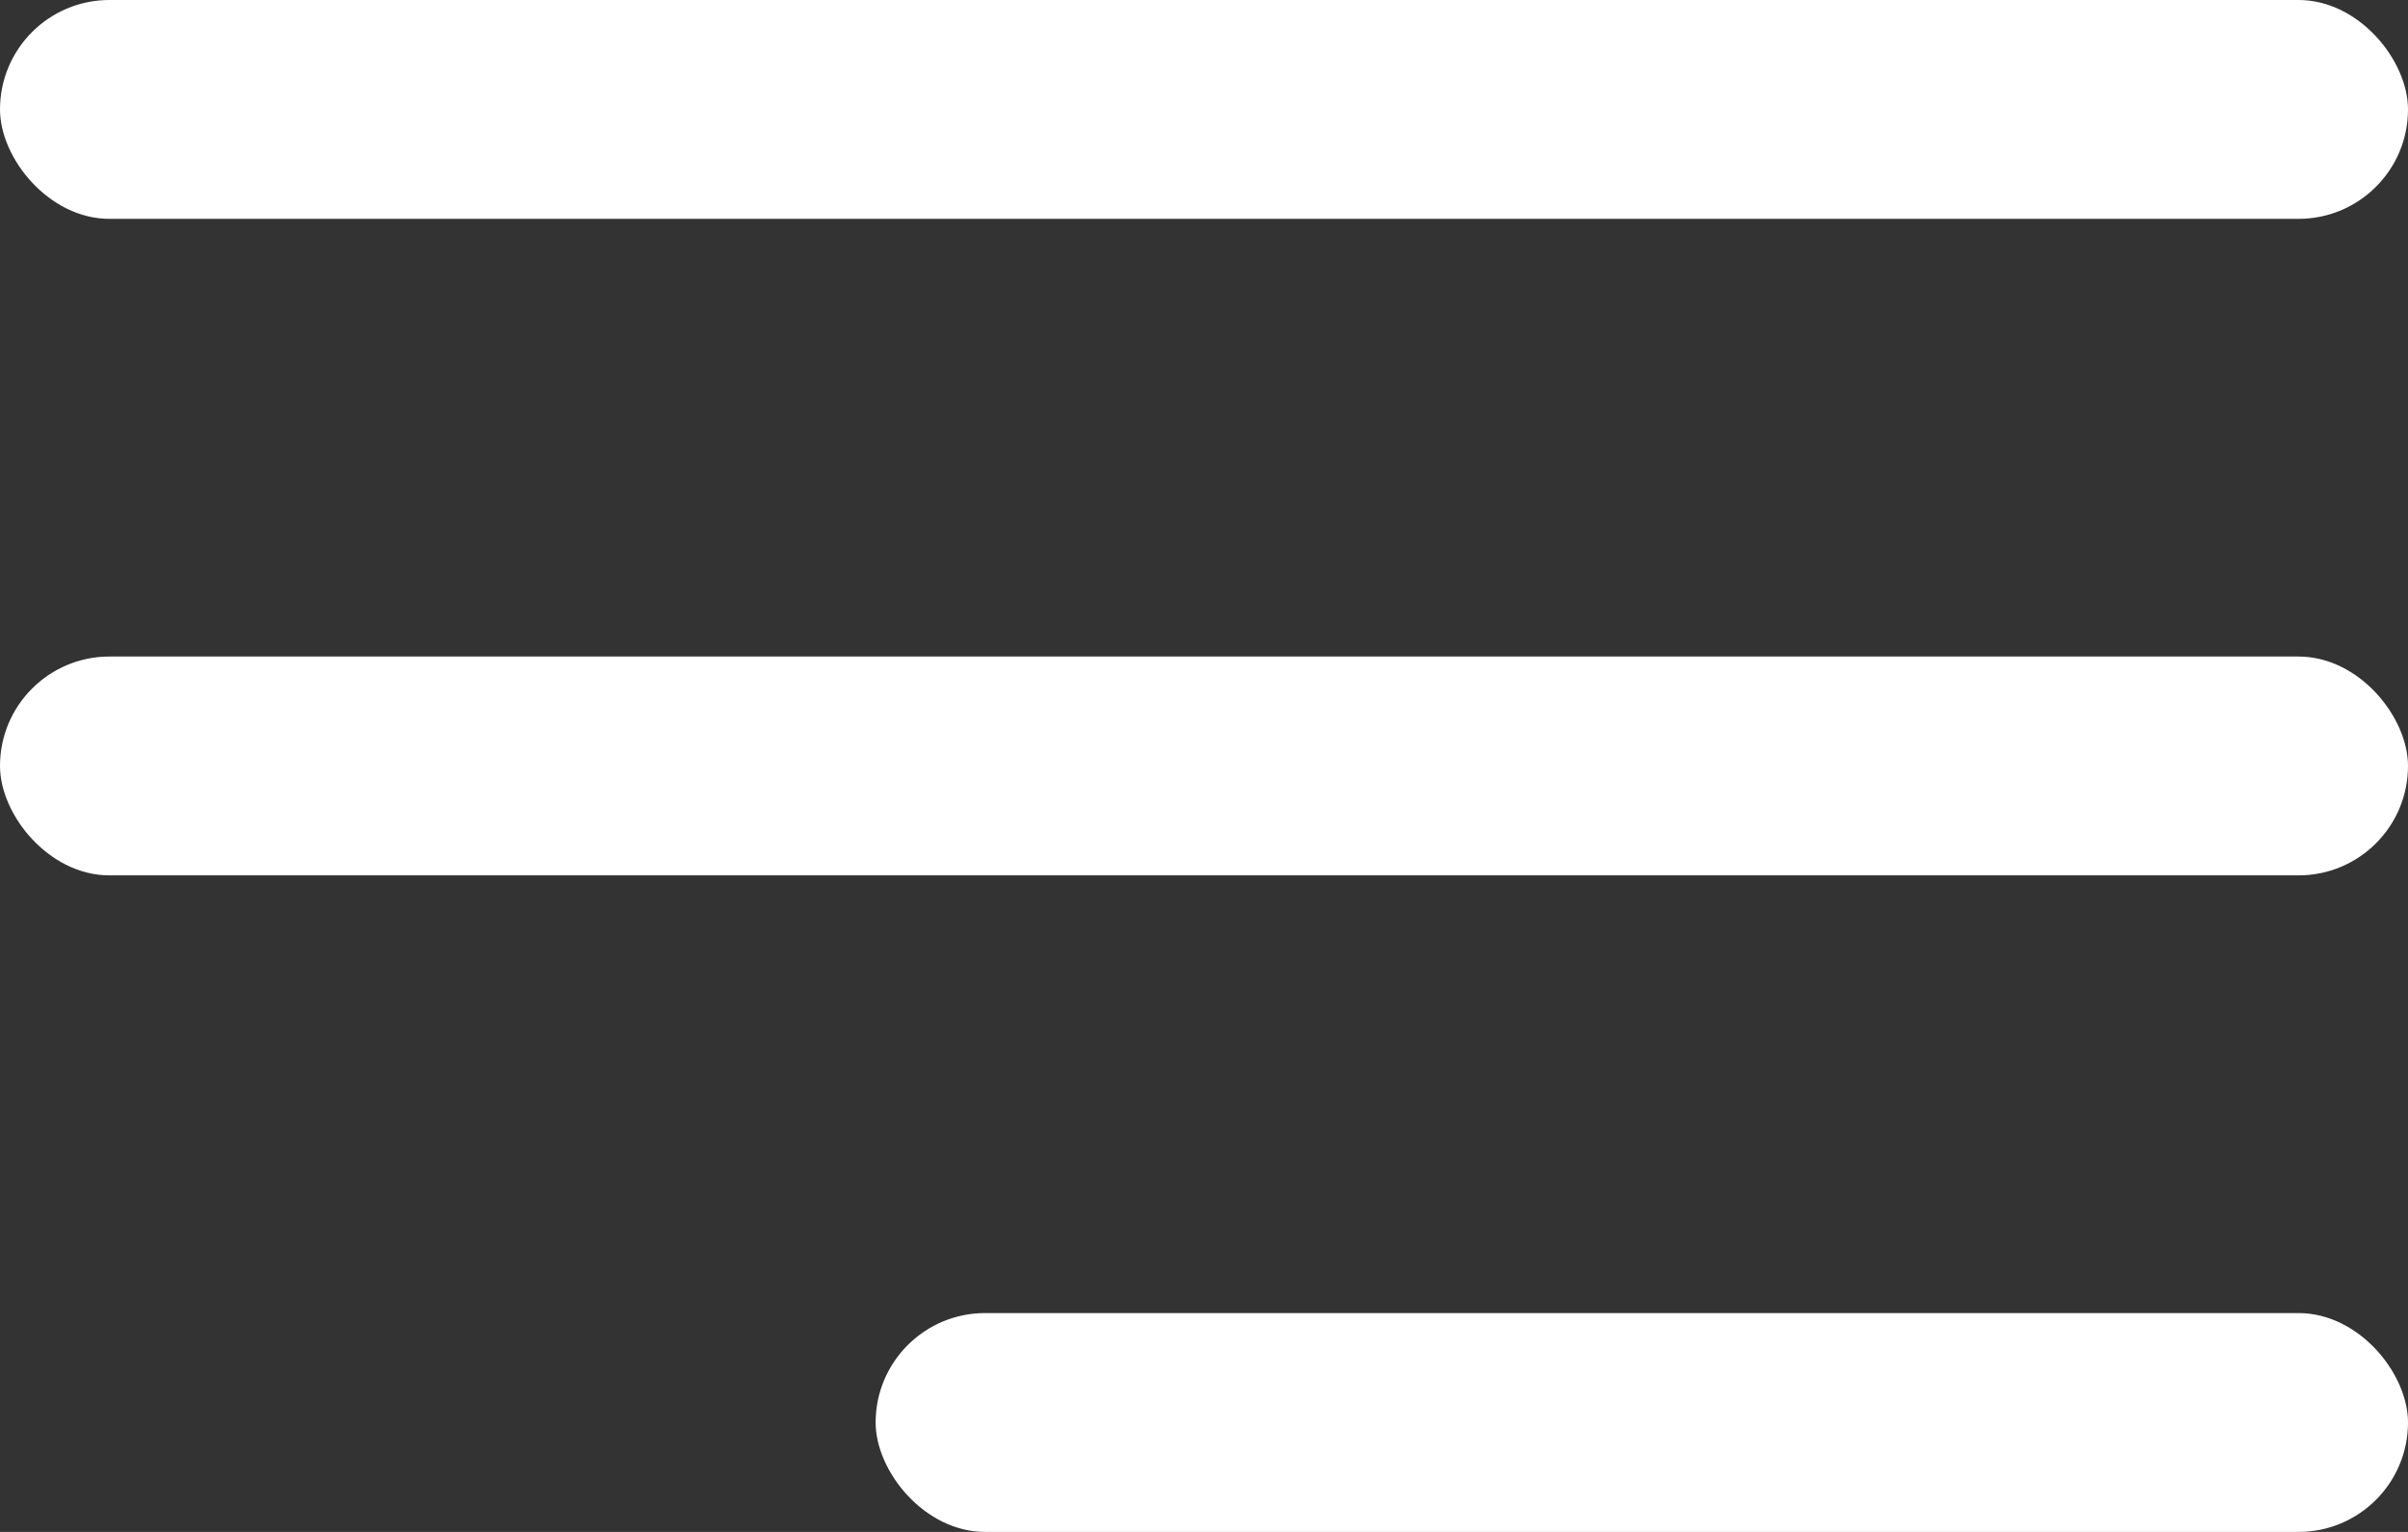
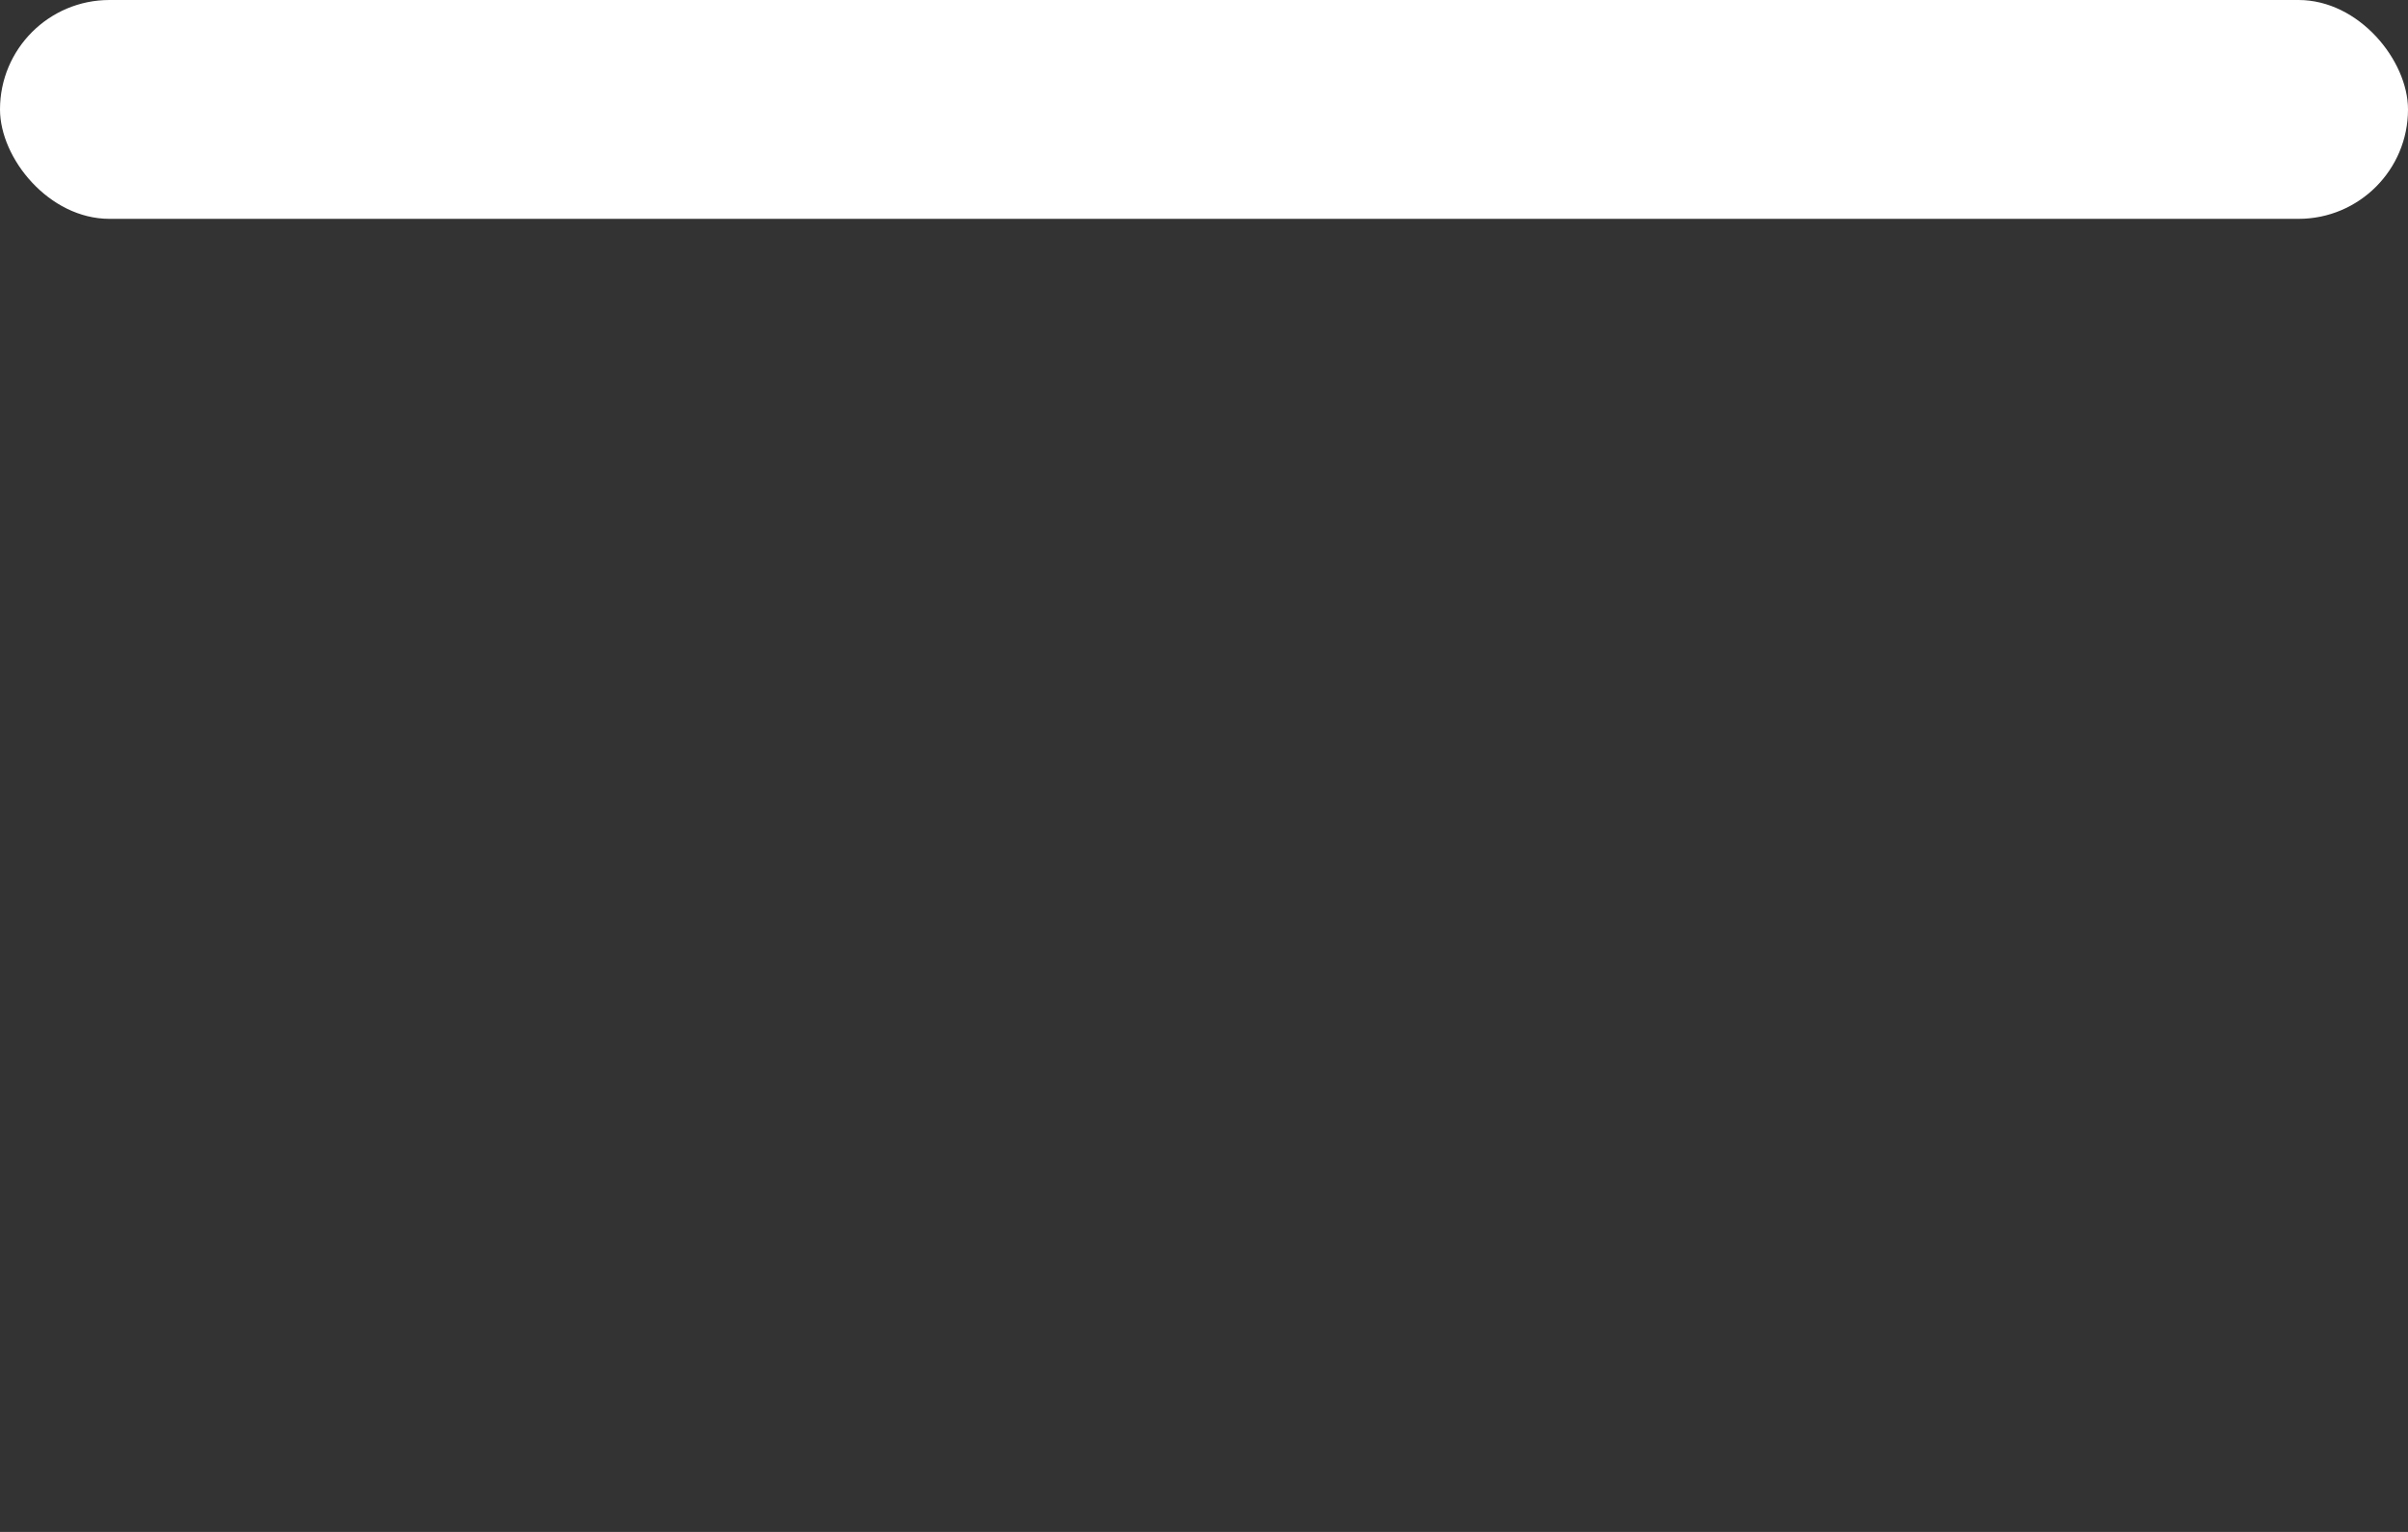
<svg xmlns="http://www.w3.org/2000/svg" width="22" height="14" viewBox="0 0 22 14" fill="none">
  <rect x="0" y="0" width="22" height="14" fill="#333333" stroke="none" />
-   <rect x="8" y="12" width="14" height="2" rx="1" fill="white" />
-   <rect y="6" width="22" height="2" rx="1" fill="white" />
  <rect width="22" height="2" rx="1" fill="white" />
</svg>